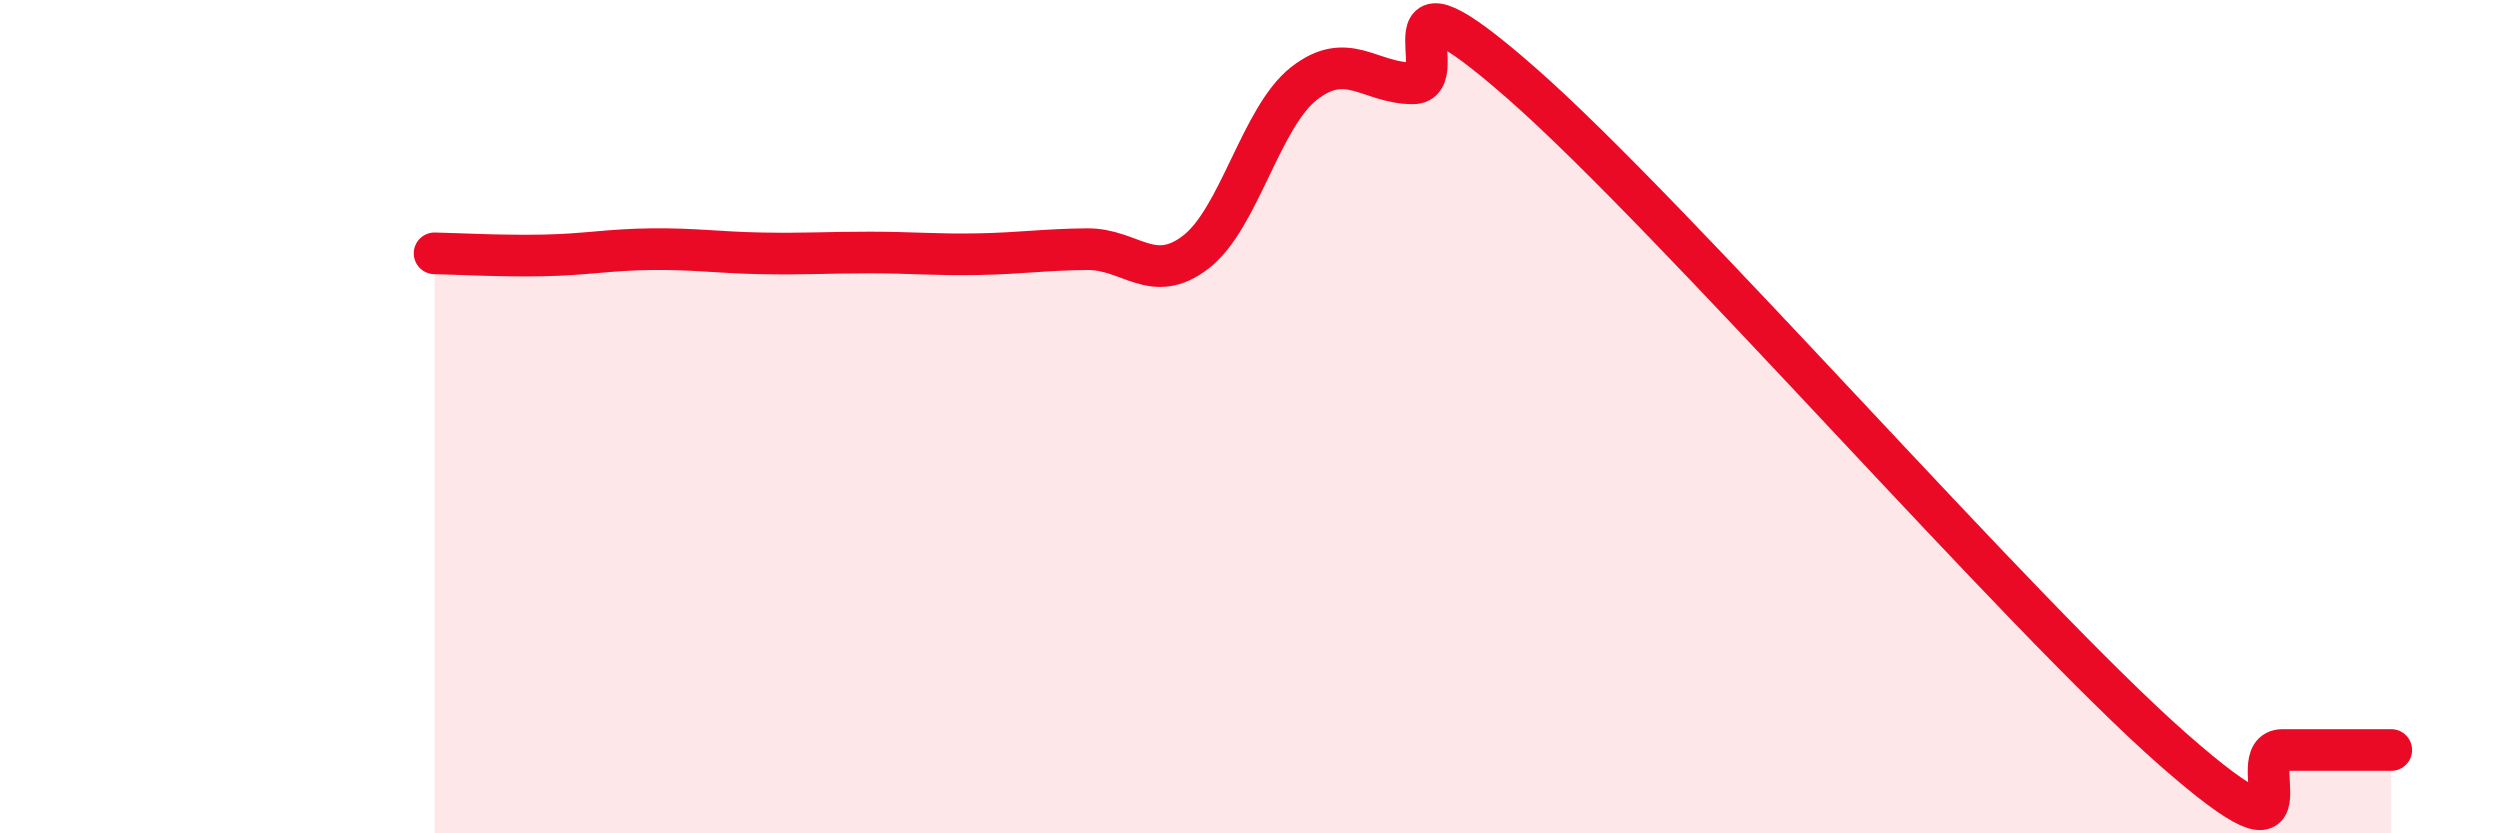
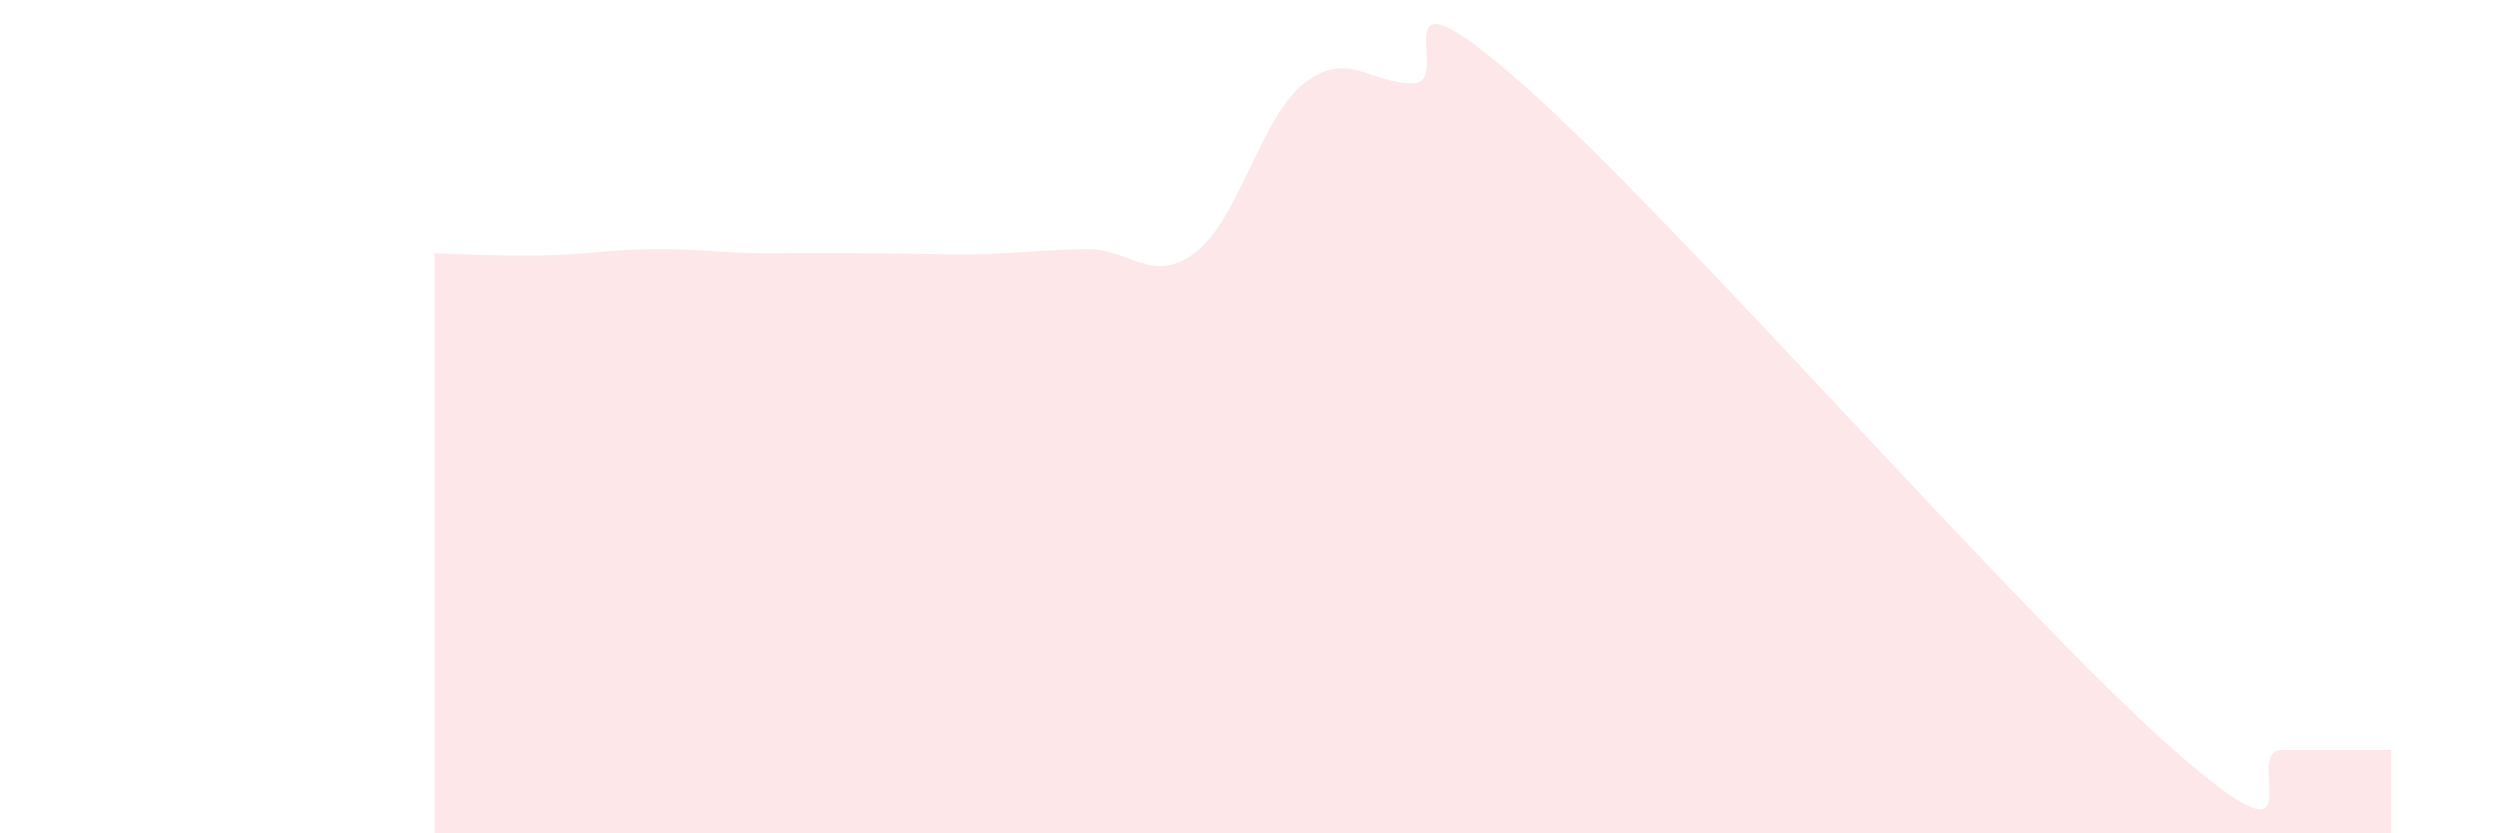
<svg xmlns="http://www.w3.org/2000/svg" width="60" height="20" viewBox="0 0 60 20">
-   <path d="M 10.43,6.08 C 10.95,6.09 12,6.15 13.04,6.13 C 14.08,6.11 14.61,5.99 15.65,5.98 C 16.69,5.97 17.22,6.06 18.26,6.08 C 19.3,6.1 19.83,6.06 20.87,6.06 C 21.91,6.06 22.44,6.12 23.48,6.1 C 24.52,6.08 25.05,5.99 26.09,5.98 C 27.13,5.97 27.66,6.85 28.7,6.05 C 29.74,5.25 30.26,2.81 31.3,2 C 32.34,1.19 32.87,2 33.91,2 C 34.95,2 32.87,-1.2 36.52,2 C 40.17,5.2 48.52,14.8 52.17,18 C 55.82,21.2 53.74,18 54.78,18 C 55.82,18 56.87,18 57.39,18L57.39 20L10.43 20Z" fill="#EB0A25" opacity="0.1" stroke-linecap="round" stroke-linejoin="round" />
-   <path d="M 10.43,6.08 C 10.95,6.09 12,6.15 13.04,6.13 C 14.08,6.11 14.61,5.99 15.65,5.98 C 16.69,5.97 17.22,6.06 18.26,6.08 C 19.3,6.1 19.83,6.06 20.87,6.06 C 21.91,6.06 22.44,6.12 23.48,6.1 C 24.52,6.08 25.05,5.99 26.09,5.98 C 27.13,5.97 27.66,6.85 28.7,6.05 C 29.74,5.25 30.26,2.81 31.3,2 C 32.34,1.19 32.87,2 33.91,2 C 34.95,2 32.87,-1.2 36.52,2 C 40.17,5.2 48.52,14.8 52.17,18 C 55.82,21.2 53.74,18 54.78,18 C 55.82,18 56.87,18 57.39,18" stroke="#EB0A25" stroke-width="1" fill="none" stroke-linecap="round" stroke-linejoin="round" />
+   <path d="M 10.43,6.08 C 10.95,6.09 12,6.15 13.04,6.13 C 14.08,6.11 14.61,5.99 15.65,5.98 C 16.69,5.97 17.22,6.06 18.26,6.08 C 21.91,6.06 22.44,6.12 23.48,6.1 C 24.52,6.08 25.05,5.99 26.09,5.98 C 27.13,5.97 27.66,6.85 28.7,6.05 C 29.74,5.25 30.26,2.81 31.3,2 C 32.34,1.19 32.87,2 33.91,2 C 34.95,2 32.87,-1.2 36.52,2 C 40.17,5.2 48.52,14.8 52.17,18 C 55.82,21.2 53.74,18 54.78,18 C 55.82,18 56.87,18 57.39,18L57.39 20L10.43 20Z" fill="#EB0A25" opacity="0.1" stroke-linecap="round" stroke-linejoin="round" />
</svg>